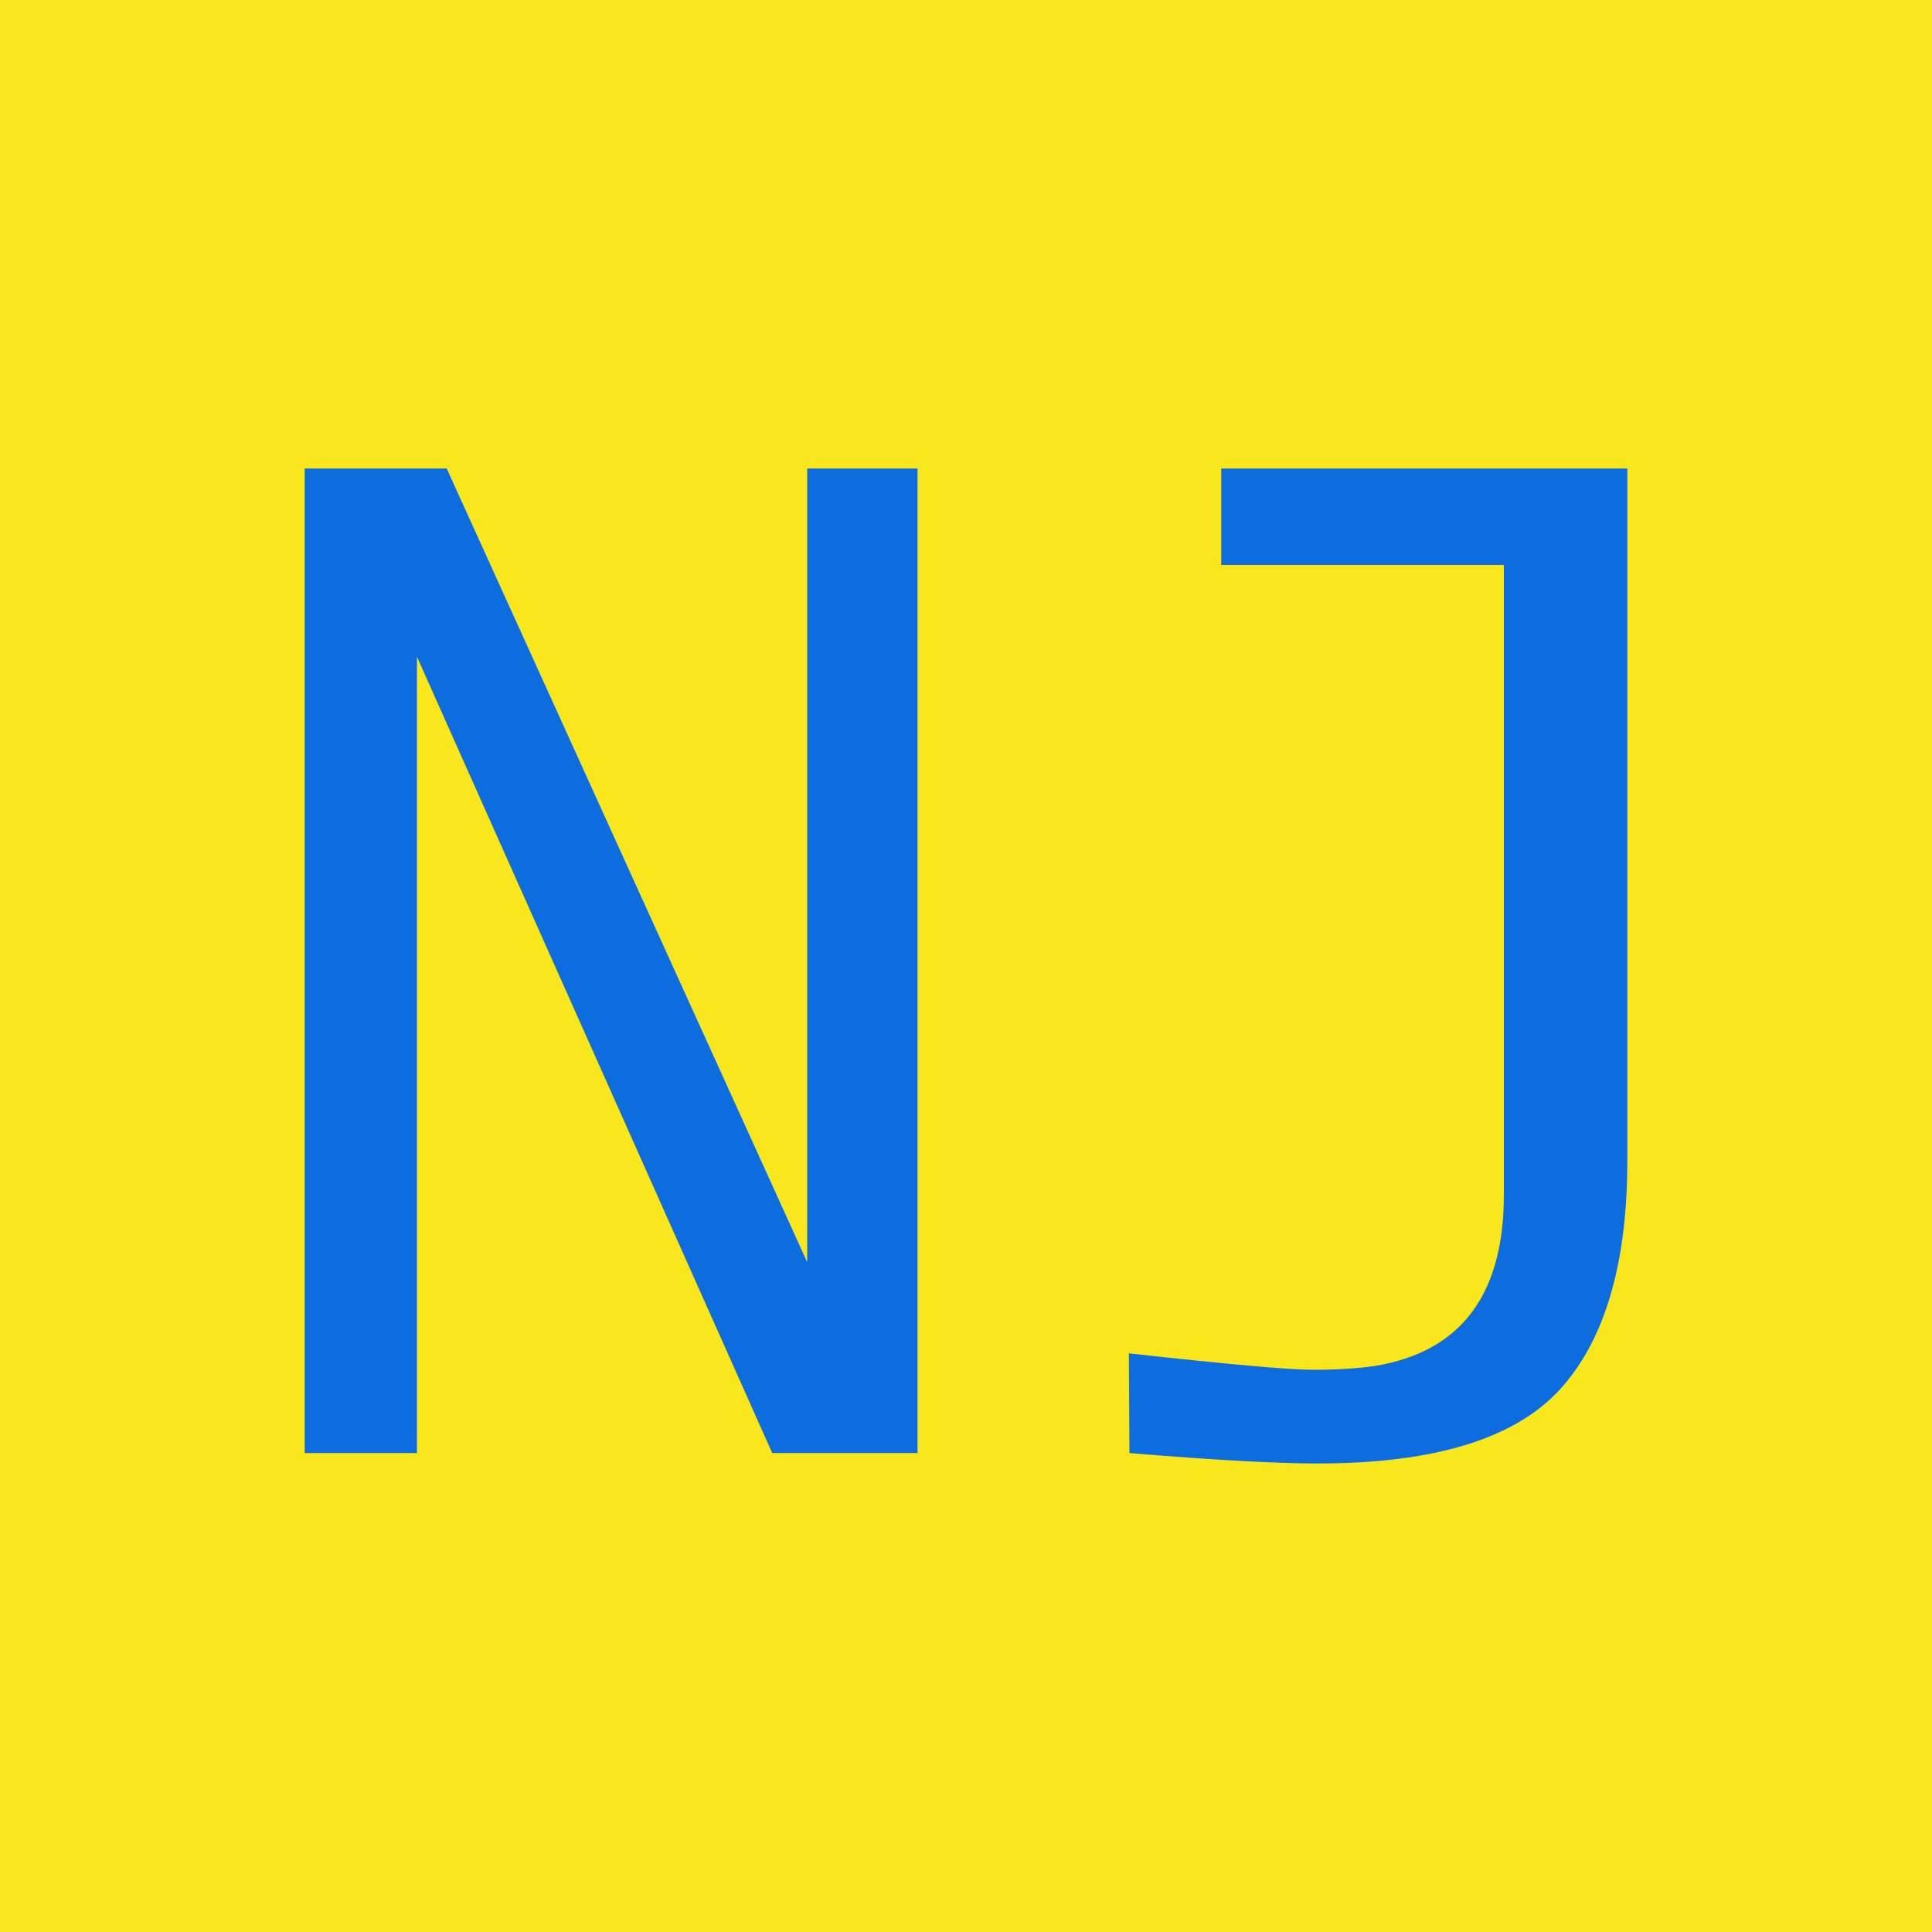
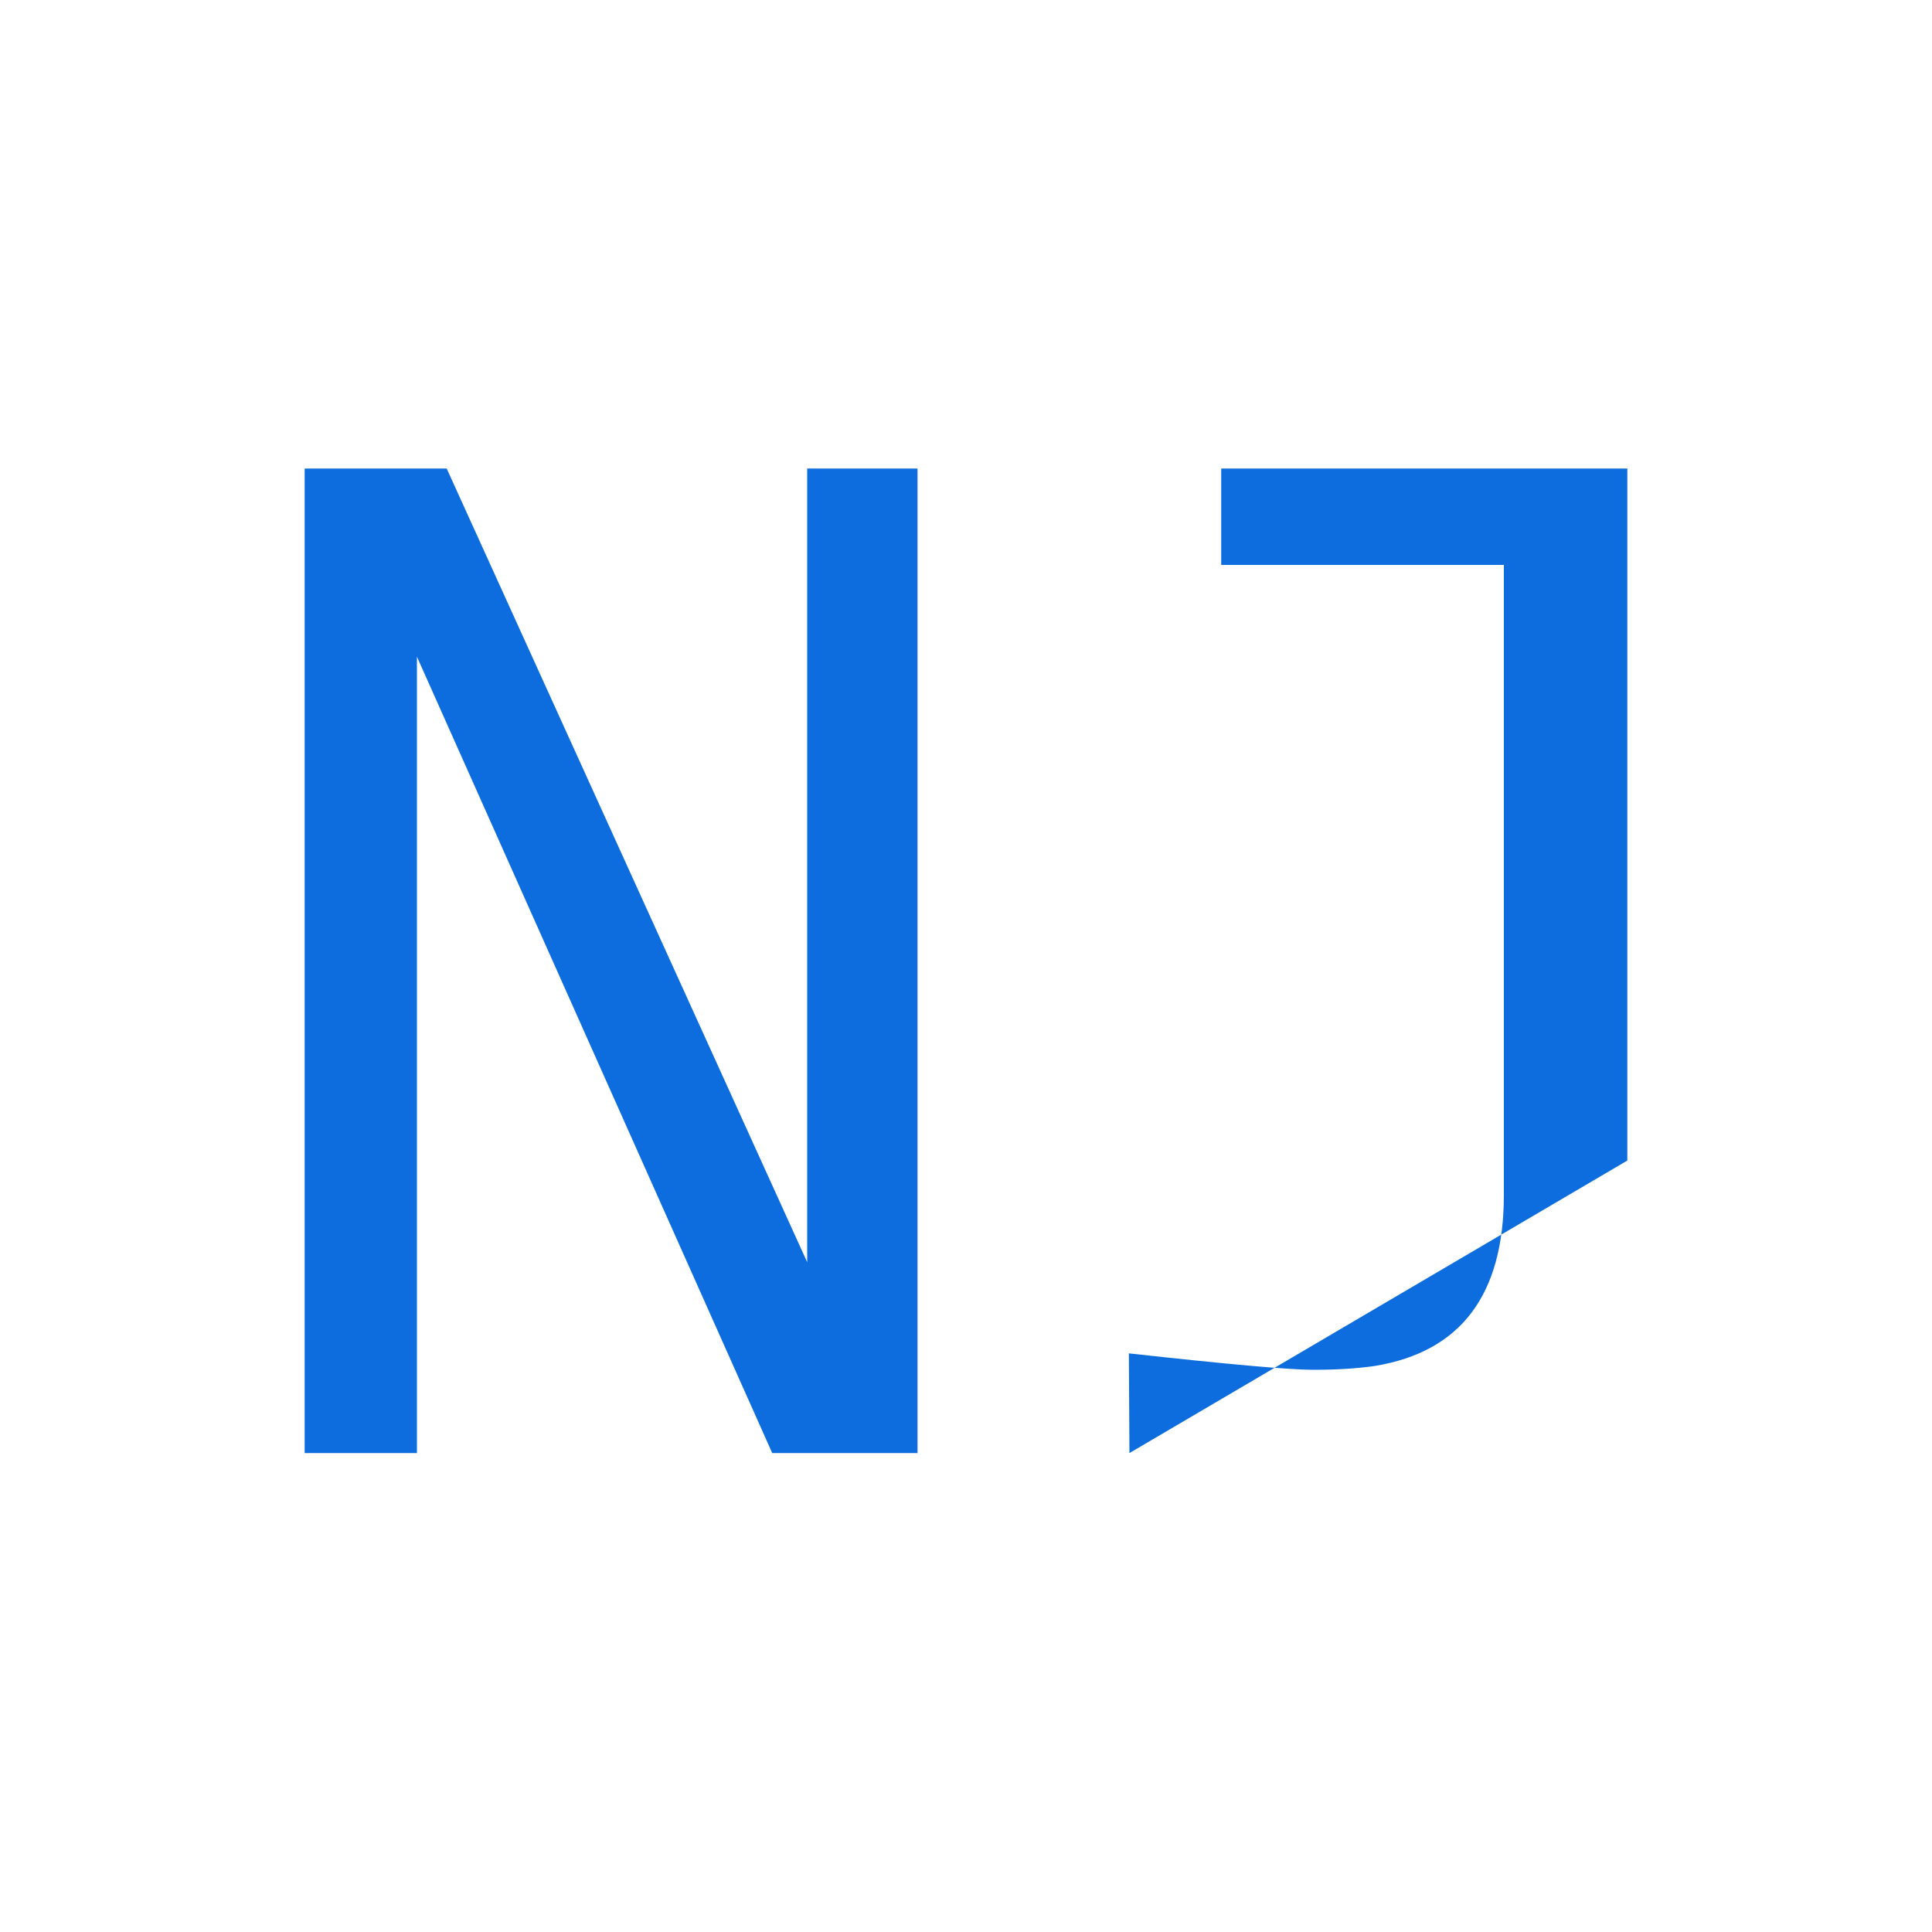
<svg xmlns="http://www.w3.org/2000/svg" width="256" height="256" viewBox="0 0 100 100">
-   <rect width="100" height="100" rx="0" fill="#f8e71c" />
-   <path d="M47.49 24.25v50.96h-7.52L21.58 33.99v41.22h-5.81V24.25h7.35l18.66 41.08V24.25h5.71zm10.97 50.96-.03-5.16q7.69.85 9.53.85 1.85 0 3.21-.2 6.67-1.1 6.67-8.86v-32.6H63.21v-4.99h21.02v35.82q0 8.03-3.5 11.86-3.51 3.82-12.53 3.82-3.18 0-9.74-.54z" fill="#0d6dde" />
+   <path d="M47.49 24.25v50.96h-7.52L21.58 33.99v41.22h-5.81V24.25h7.35l18.66 41.08V24.25h5.71zm10.97 50.96-.03-5.16q7.69.85 9.53.85 1.85 0 3.21-.2 6.67-1.1 6.67-8.86v-32.6H63.21v-4.99h21.02v35.82z" fill="#0d6dde" />
</svg>